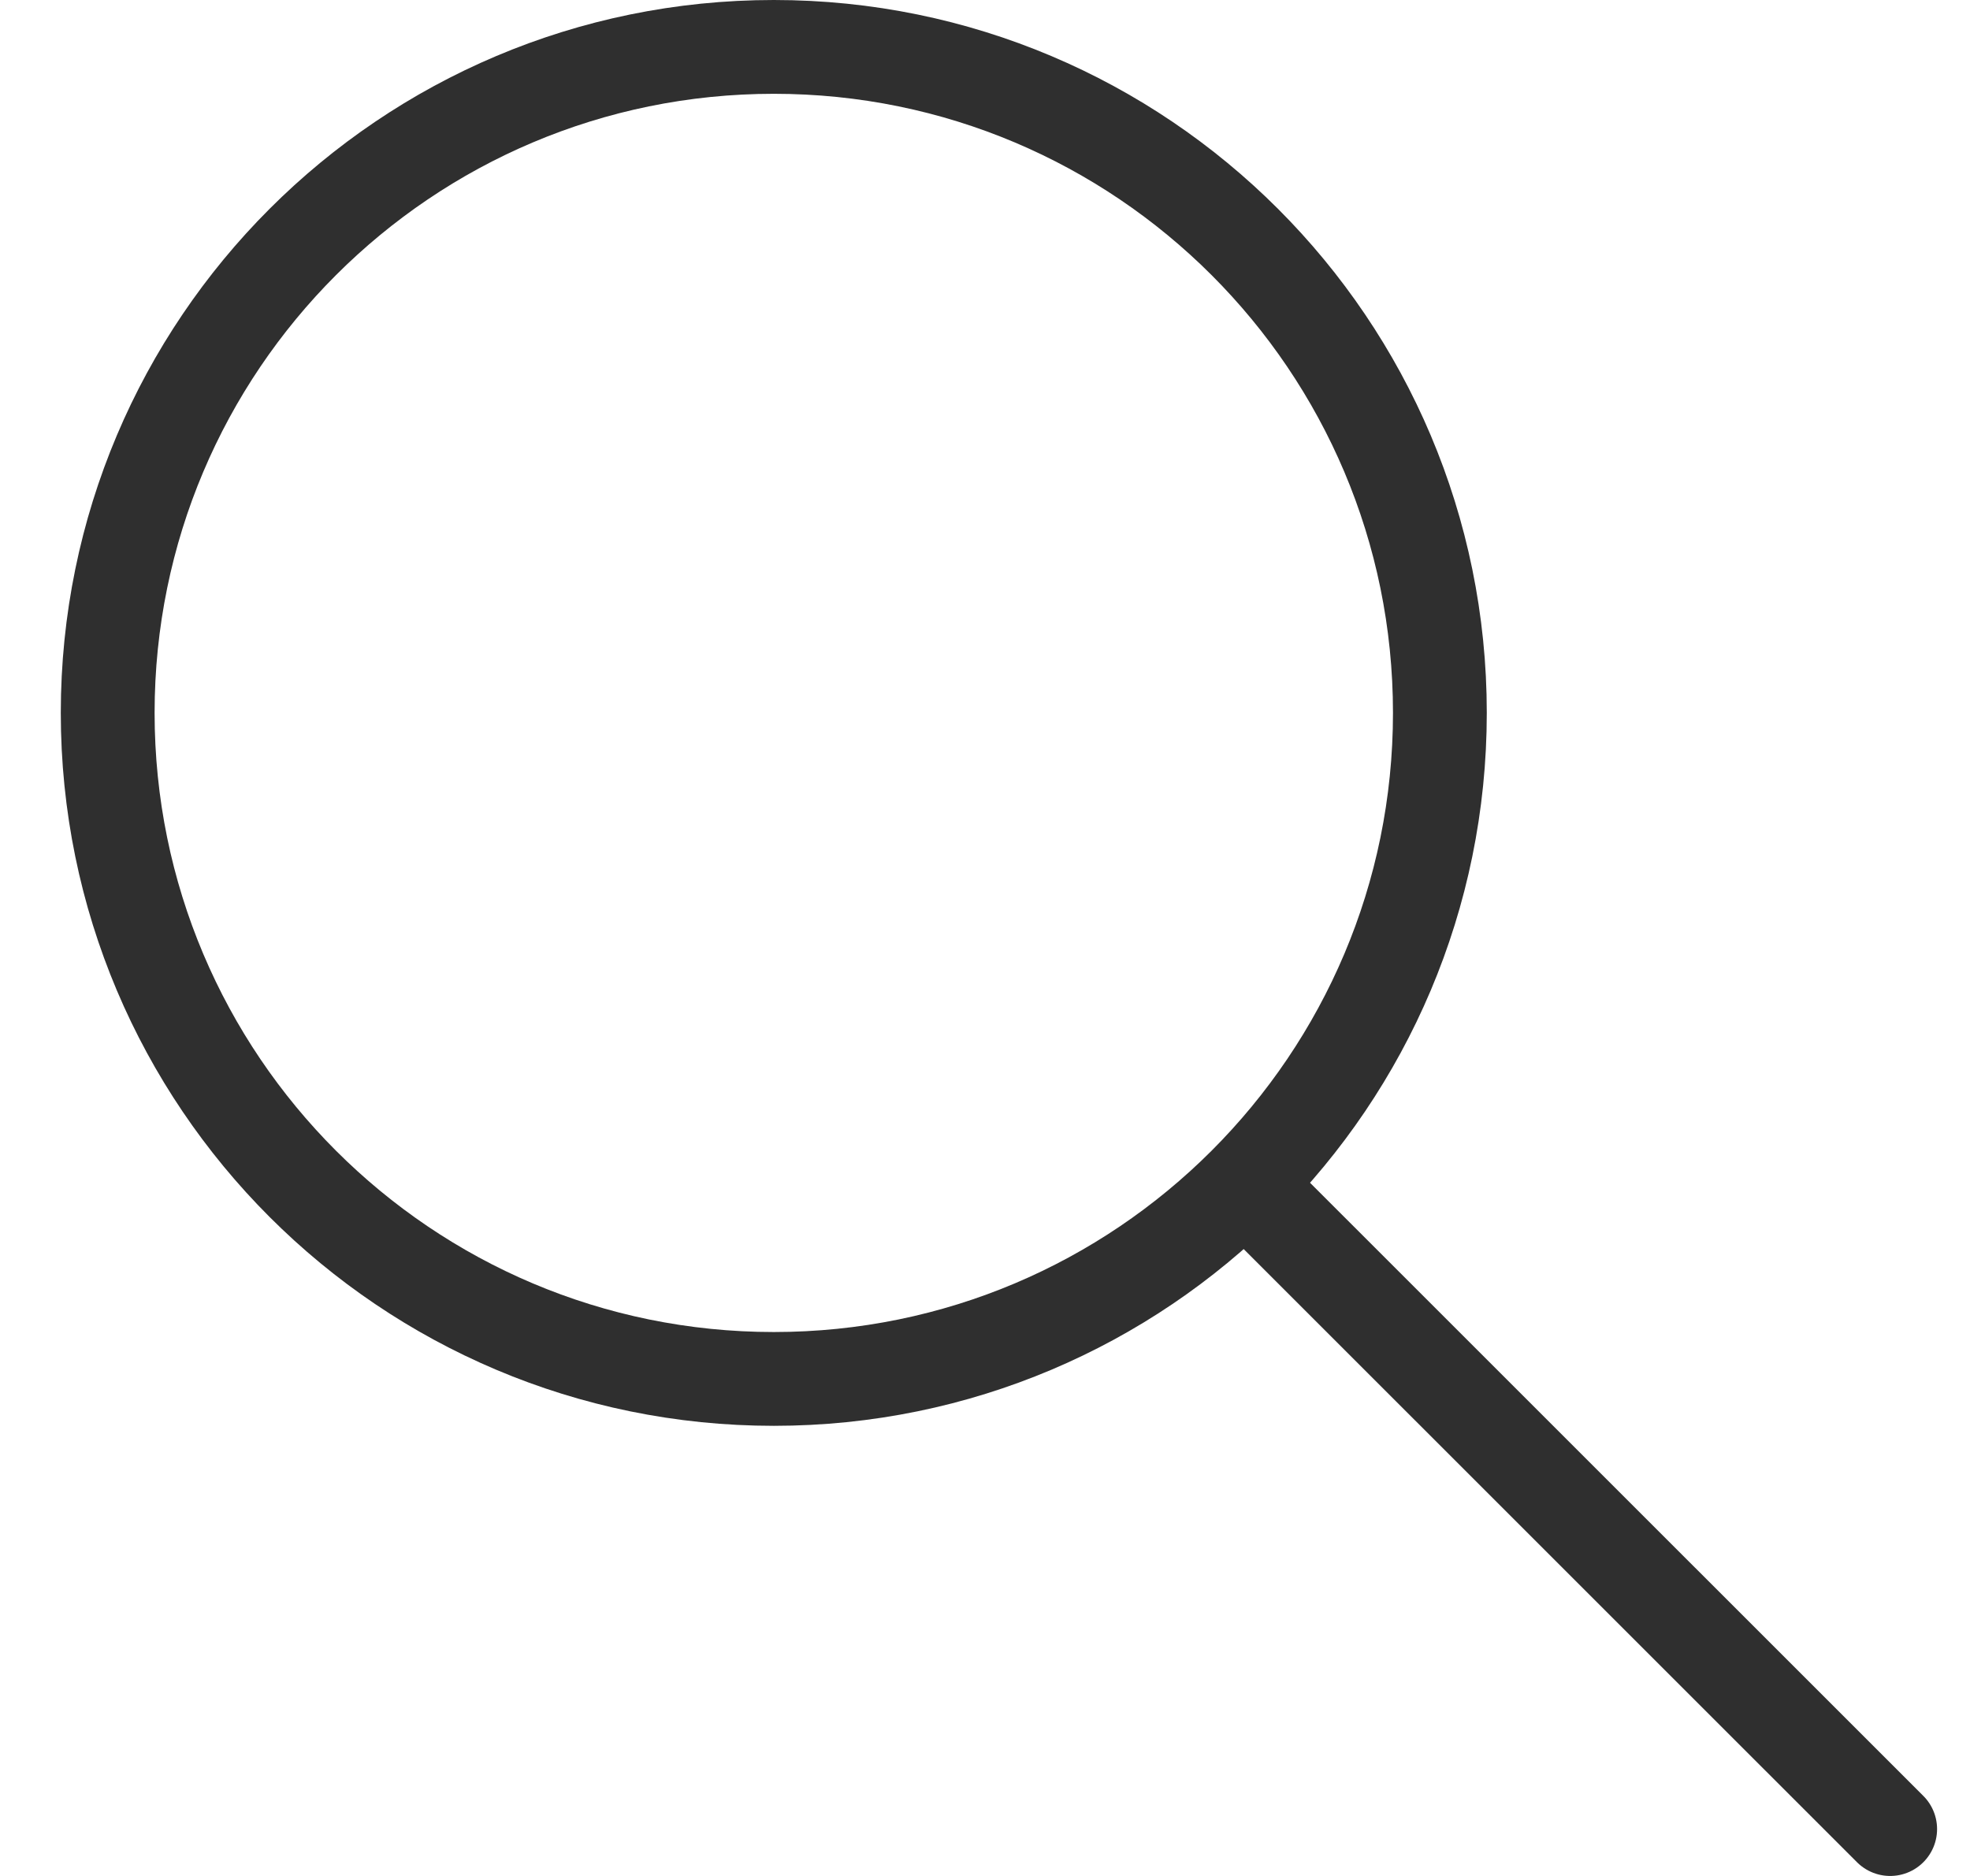
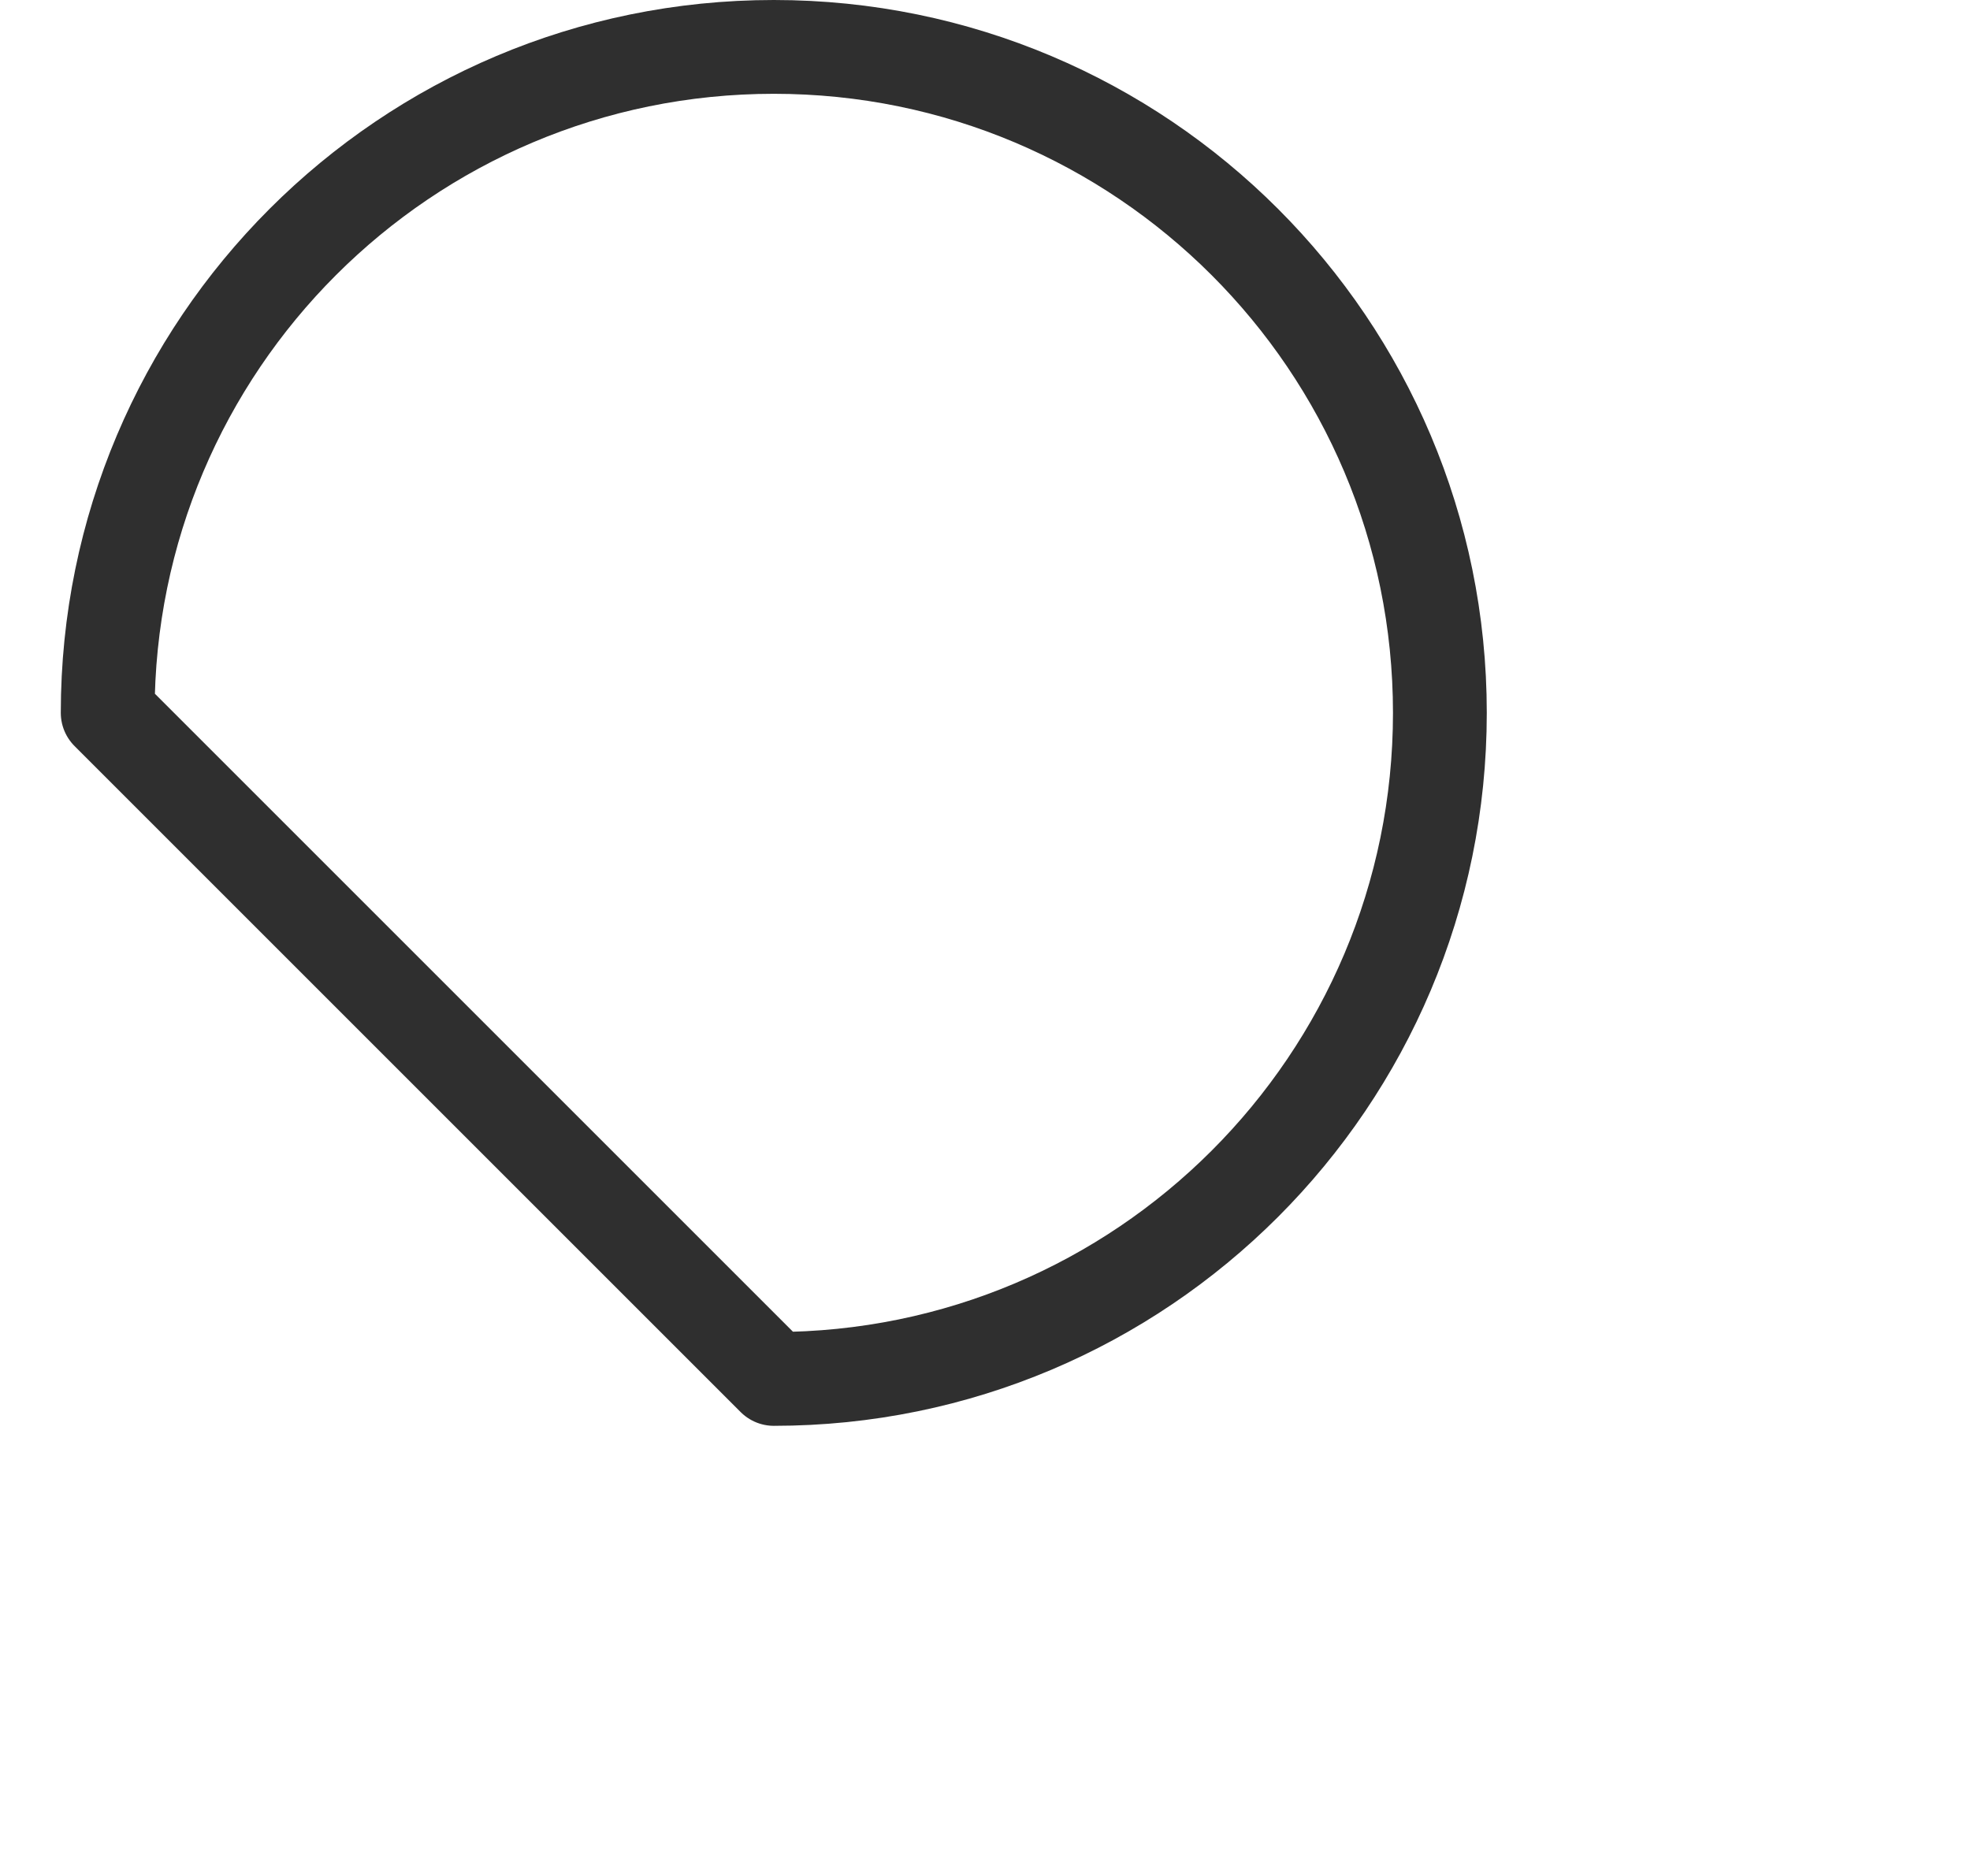
<svg xmlns="http://www.w3.org/2000/svg" width="21" height="20" viewBox="0 0 21 20" fill="none">
-   <path d="M8.249 14.701C12.17 14.701 15.349 11.522 15.349 7.6C15.349 3.679 12.17 0.5 8.249 0.5C4.327 0.5 1.148 3.679 1.148 7.6C1.148 11.522 4.327 14.701 8.249 14.701Z" stroke="#2F2F2F" stroke-linecap="round" stroke-linejoin="round" />
-   <path d="M20.149 19.5L13.365 12.717" stroke="#2F2F2F" stroke-linecap="round" stroke-linejoin="round" />
+   <path d="M8.249 14.701C12.17 14.701 15.349 11.522 15.349 7.6C15.349 3.679 12.17 0.5 8.249 0.5C4.327 0.5 1.148 3.679 1.148 7.6Z" stroke="#2F2F2F" stroke-linecap="round" stroke-linejoin="round" />
</svg>